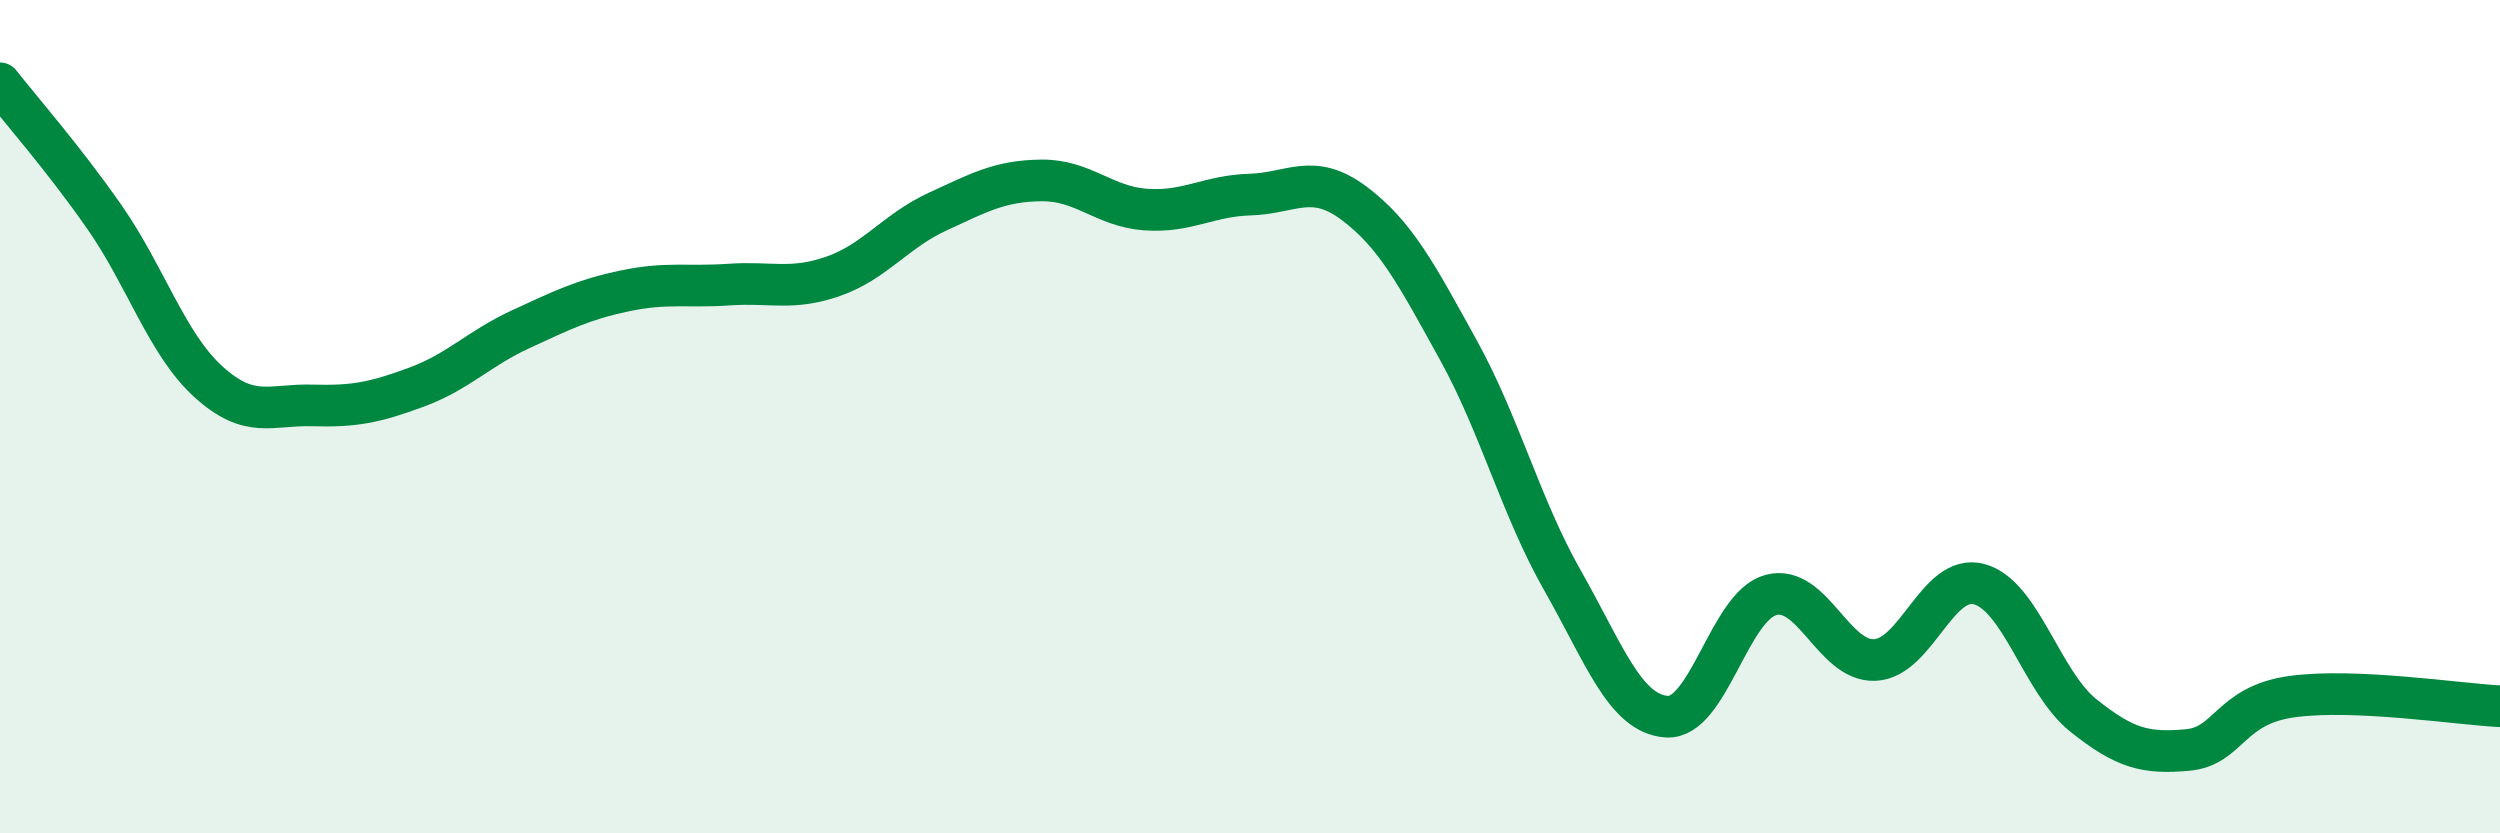
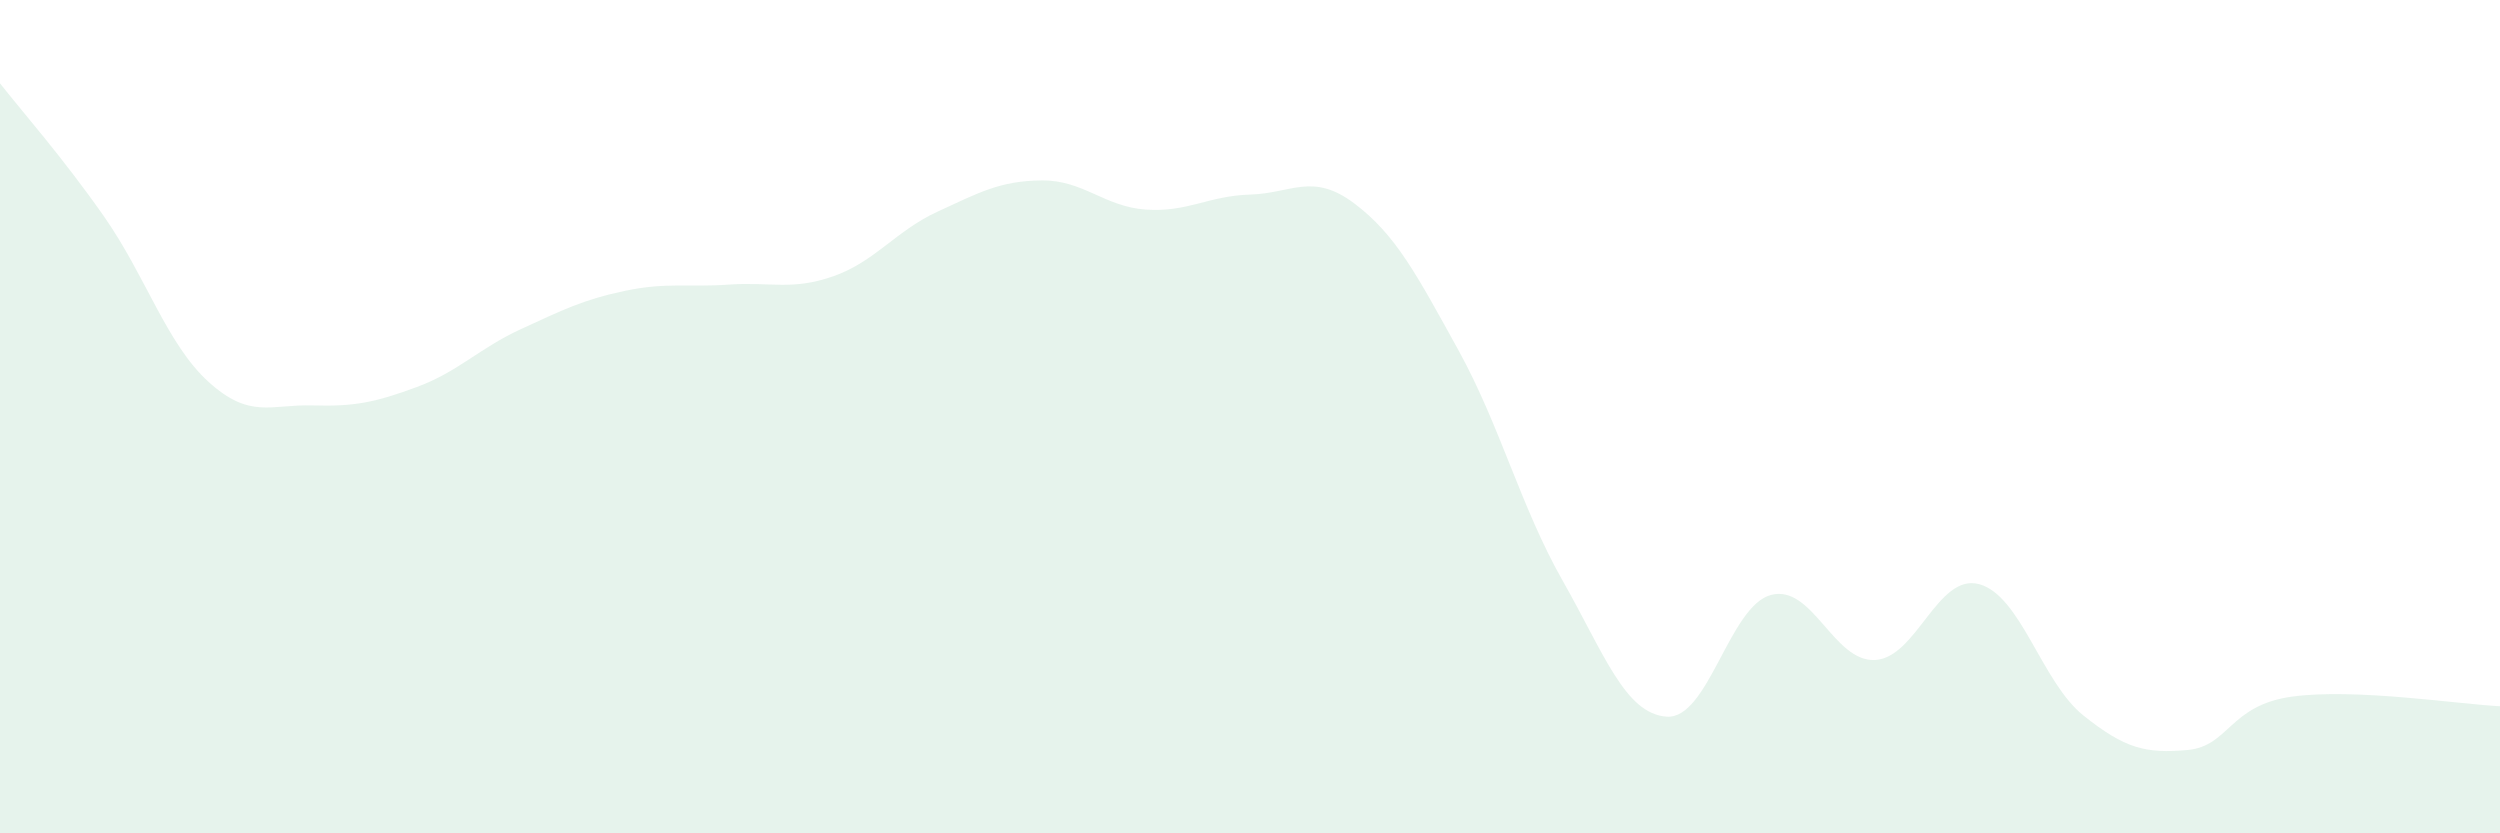
<svg xmlns="http://www.w3.org/2000/svg" width="60" height="20" viewBox="0 0 60 20">
  <path d="M 0,2 C 0.5,2.64 1.5,3.77 2.5,5.2 C 3.5,6.63 4,8.25 5,9.16 C 6,10.07 6.5,9.7 7.5,9.73 C 8.5,9.76 9,9.66 10,9.29 C 11,8.92 11.5,8.36 12.5,7.9 C 13.5,7.44 14,7.19 15,6.98 C 16,6.77 16.5,6.9 17.5,6.83 C 18.5,6.76 19,6.98 20,6.63 C 21,6.28 21.5,5.54 22.5,5.08 C 23.5,4.62 24,4.34 25,4.33 C 26,4.32 26.5,4.96 27.5,5.03 C 28.5,5.1 29,4.7 30,4.67 C 31,4.64 31.5,4.13 32.5,4.88 C 33.5,5.63 34,6.59 35,8.4 C 36,10.21 36.5,12.17 37.5,13.93 C 38.5,15.69 39,17.13 40,17.2 C 41,17.27 41.5,14.55 42.5,14.28 C 43.5,14.01 44,15.89 45,15.84 C 46,15.79 46.5,13.75 47.5,14.02 C 48.5,14.29 49,16.37 50,17.17 C 51,17.97 51.5,18.09 52.5,18 C 53.5,17.91 53.5,16.93 55,16.72 C 56.5,16.51 59,16.9 60,16.95L60 20L0 20Z" fill="#008740" opacity="0.1" stroke-linecap="round" stroke-linejoin="round" />
-   <path d="M 0,2 C 0.5,2.64 1.5,3.77 2.5,5.2 C 3.5,6.63 4,8.25 5,9.16 C 6,10.07 6.5,9.7 7.5,9.73 C 8.5,9.76 9,9.66 10,9.29 C 11,8.92 11.5,8.36 12.5,7.9 C 13.5,7.44 14,7.19 15,6.98 C 16,6.77 16.5,6.9 17.5,6.83 C 18.5,6.76 19,6.98 20,6.63 C 21,6.28 21.5,5.54 22.5,5.08 C 23.5,4.62 24,4.34 25,4.33 C 26,4.32 26.5,4.96 27.5,5.03 C 28.5,5.1 29,4.7 30,4.67 C 31,4.64 31.5,4.13 32.5,4.88 C 33.5,5.63 34,6.59 35,8.4 C 36,10.21 36.5,12.17 37.5,13.93 C 38.5,15.69 39,17.13 40,17.2 C 41,17.27 41.5,14.55 42.5,14.28 C 43.5,14.01 44,15.89 45,15.84 C 46,15.79 46.5,13.75 47.5,14.02 C 48.5,14.29 49,16.37 50,17.17 C 51,17.97 51.5,18.09 52.5,18 C 53.5,17.91 53.5,16.93 55,16.72 C 56.5,16.51 59,16.9 60,16.95" stroke="#008740" stroke-width="1" fill="none" stroke-linecap="round" stroke-linejoin="round" />
</svg>